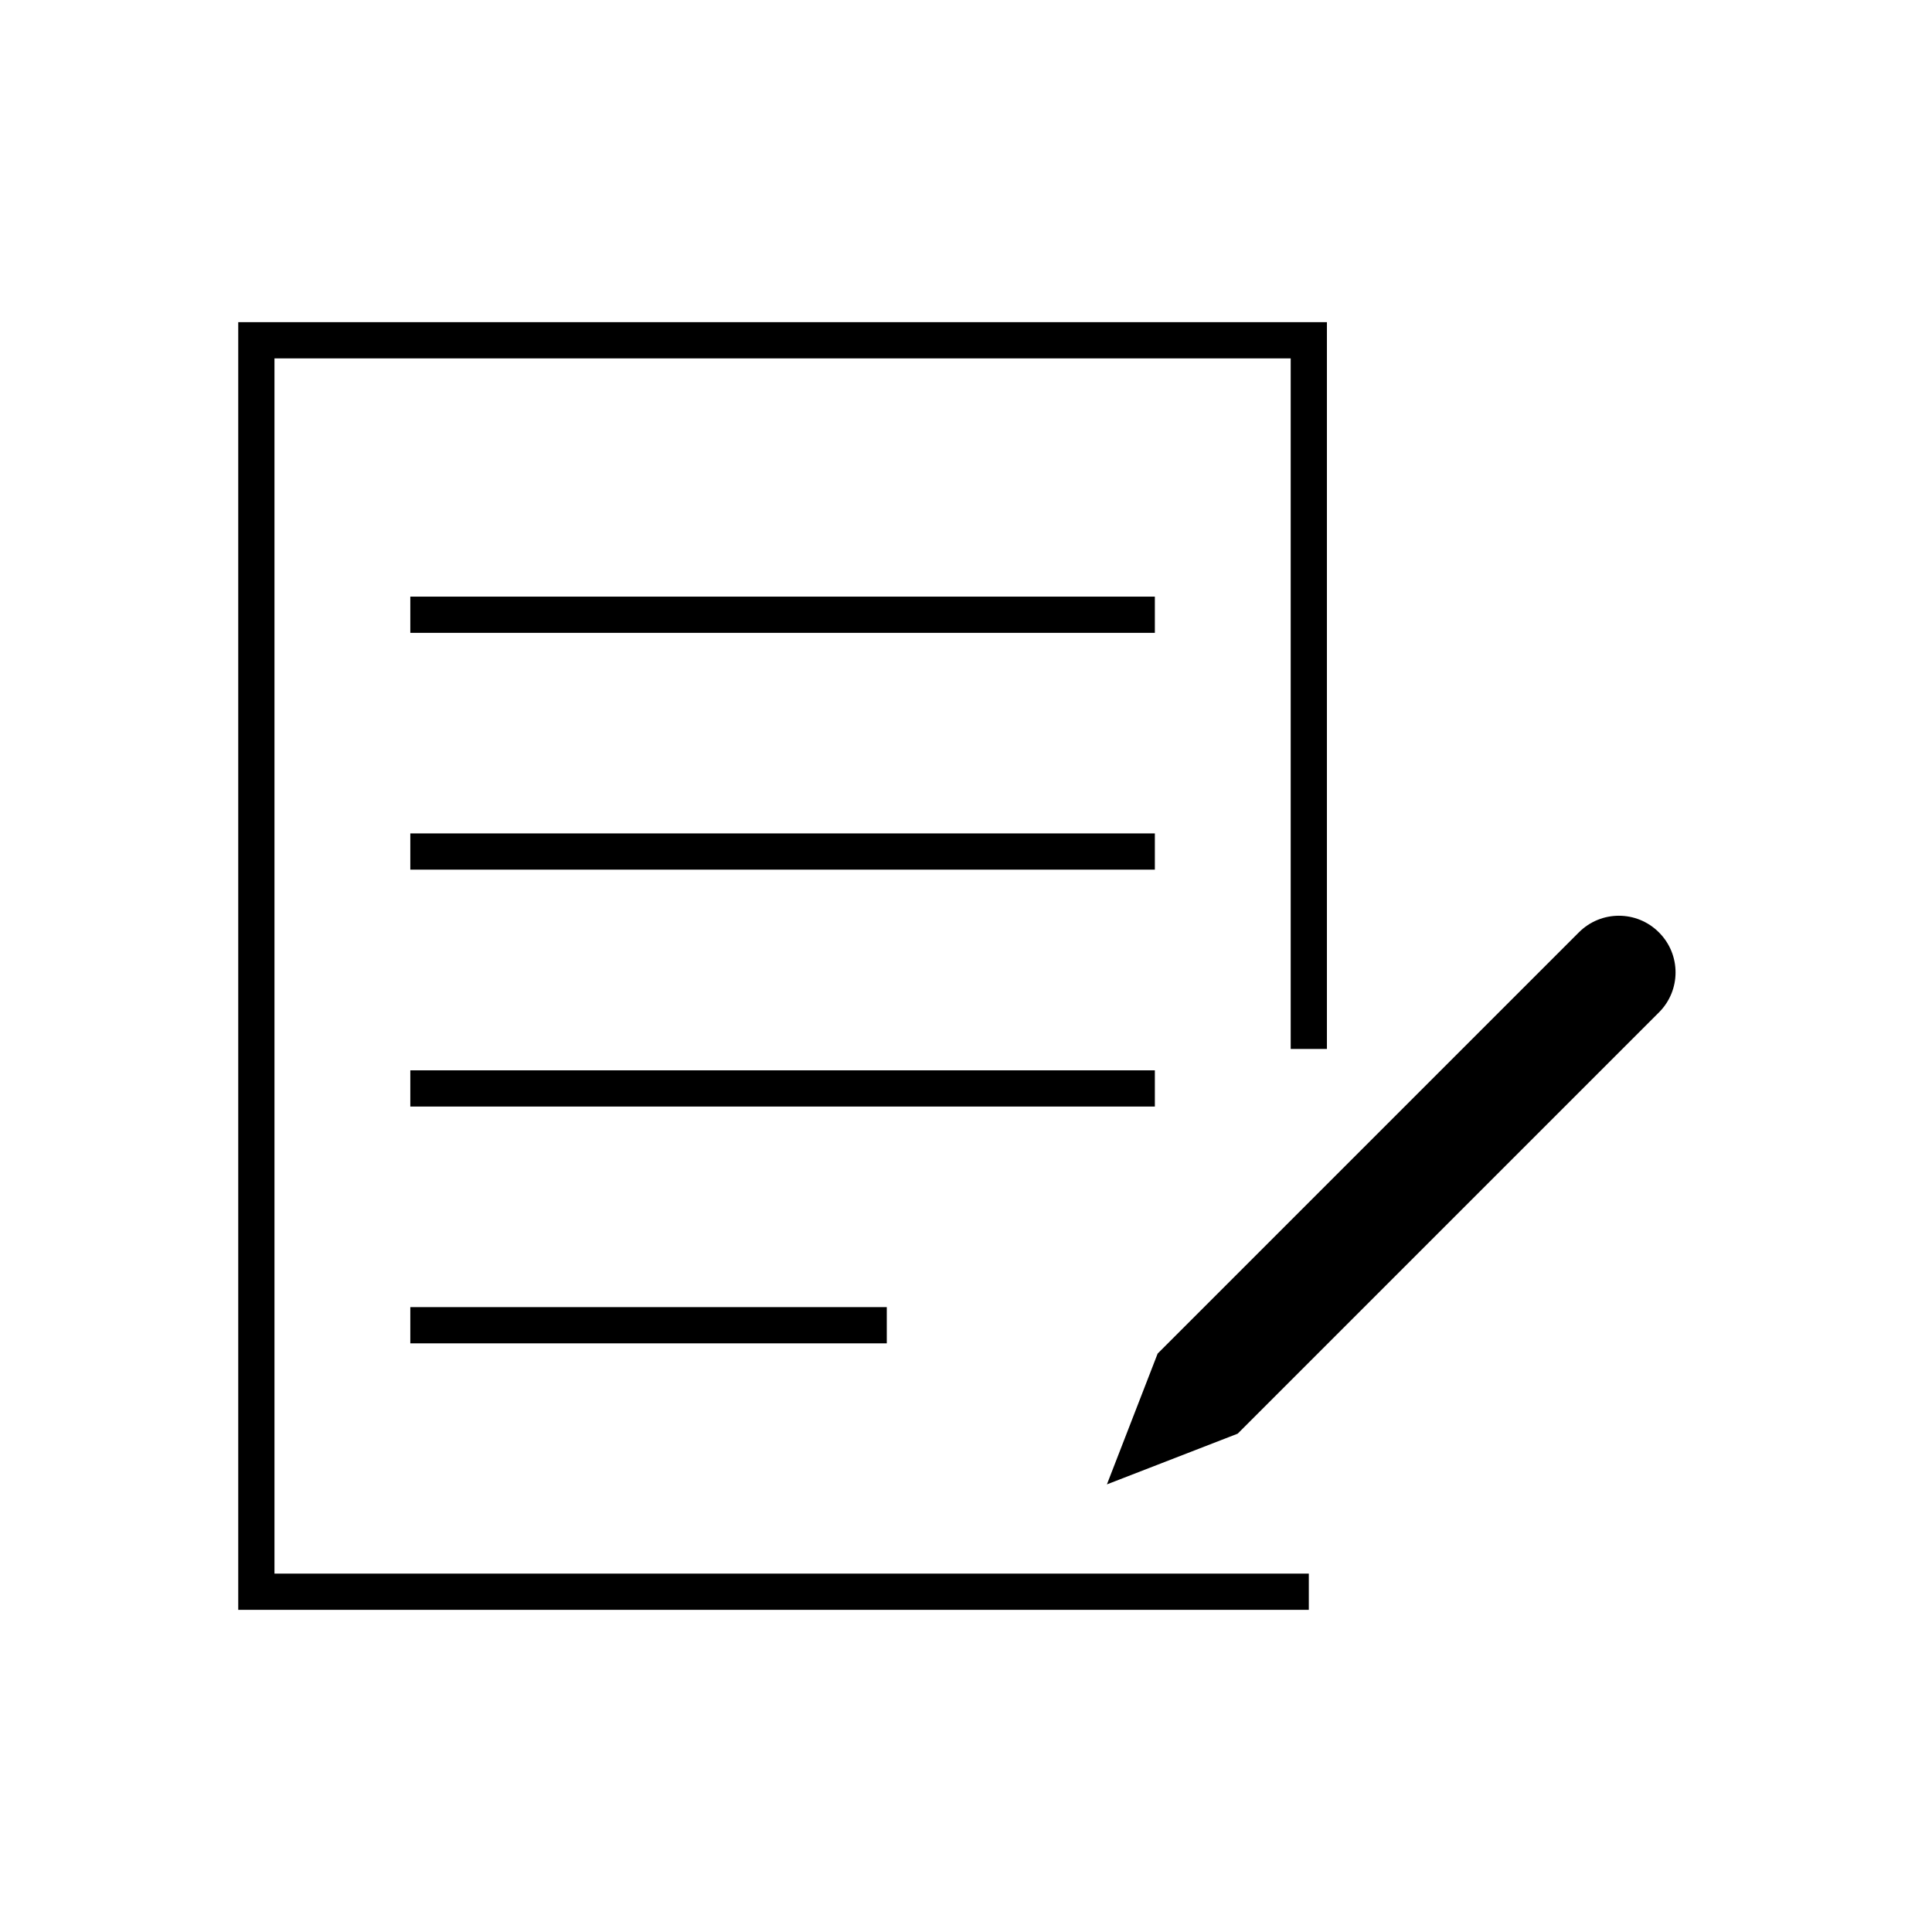
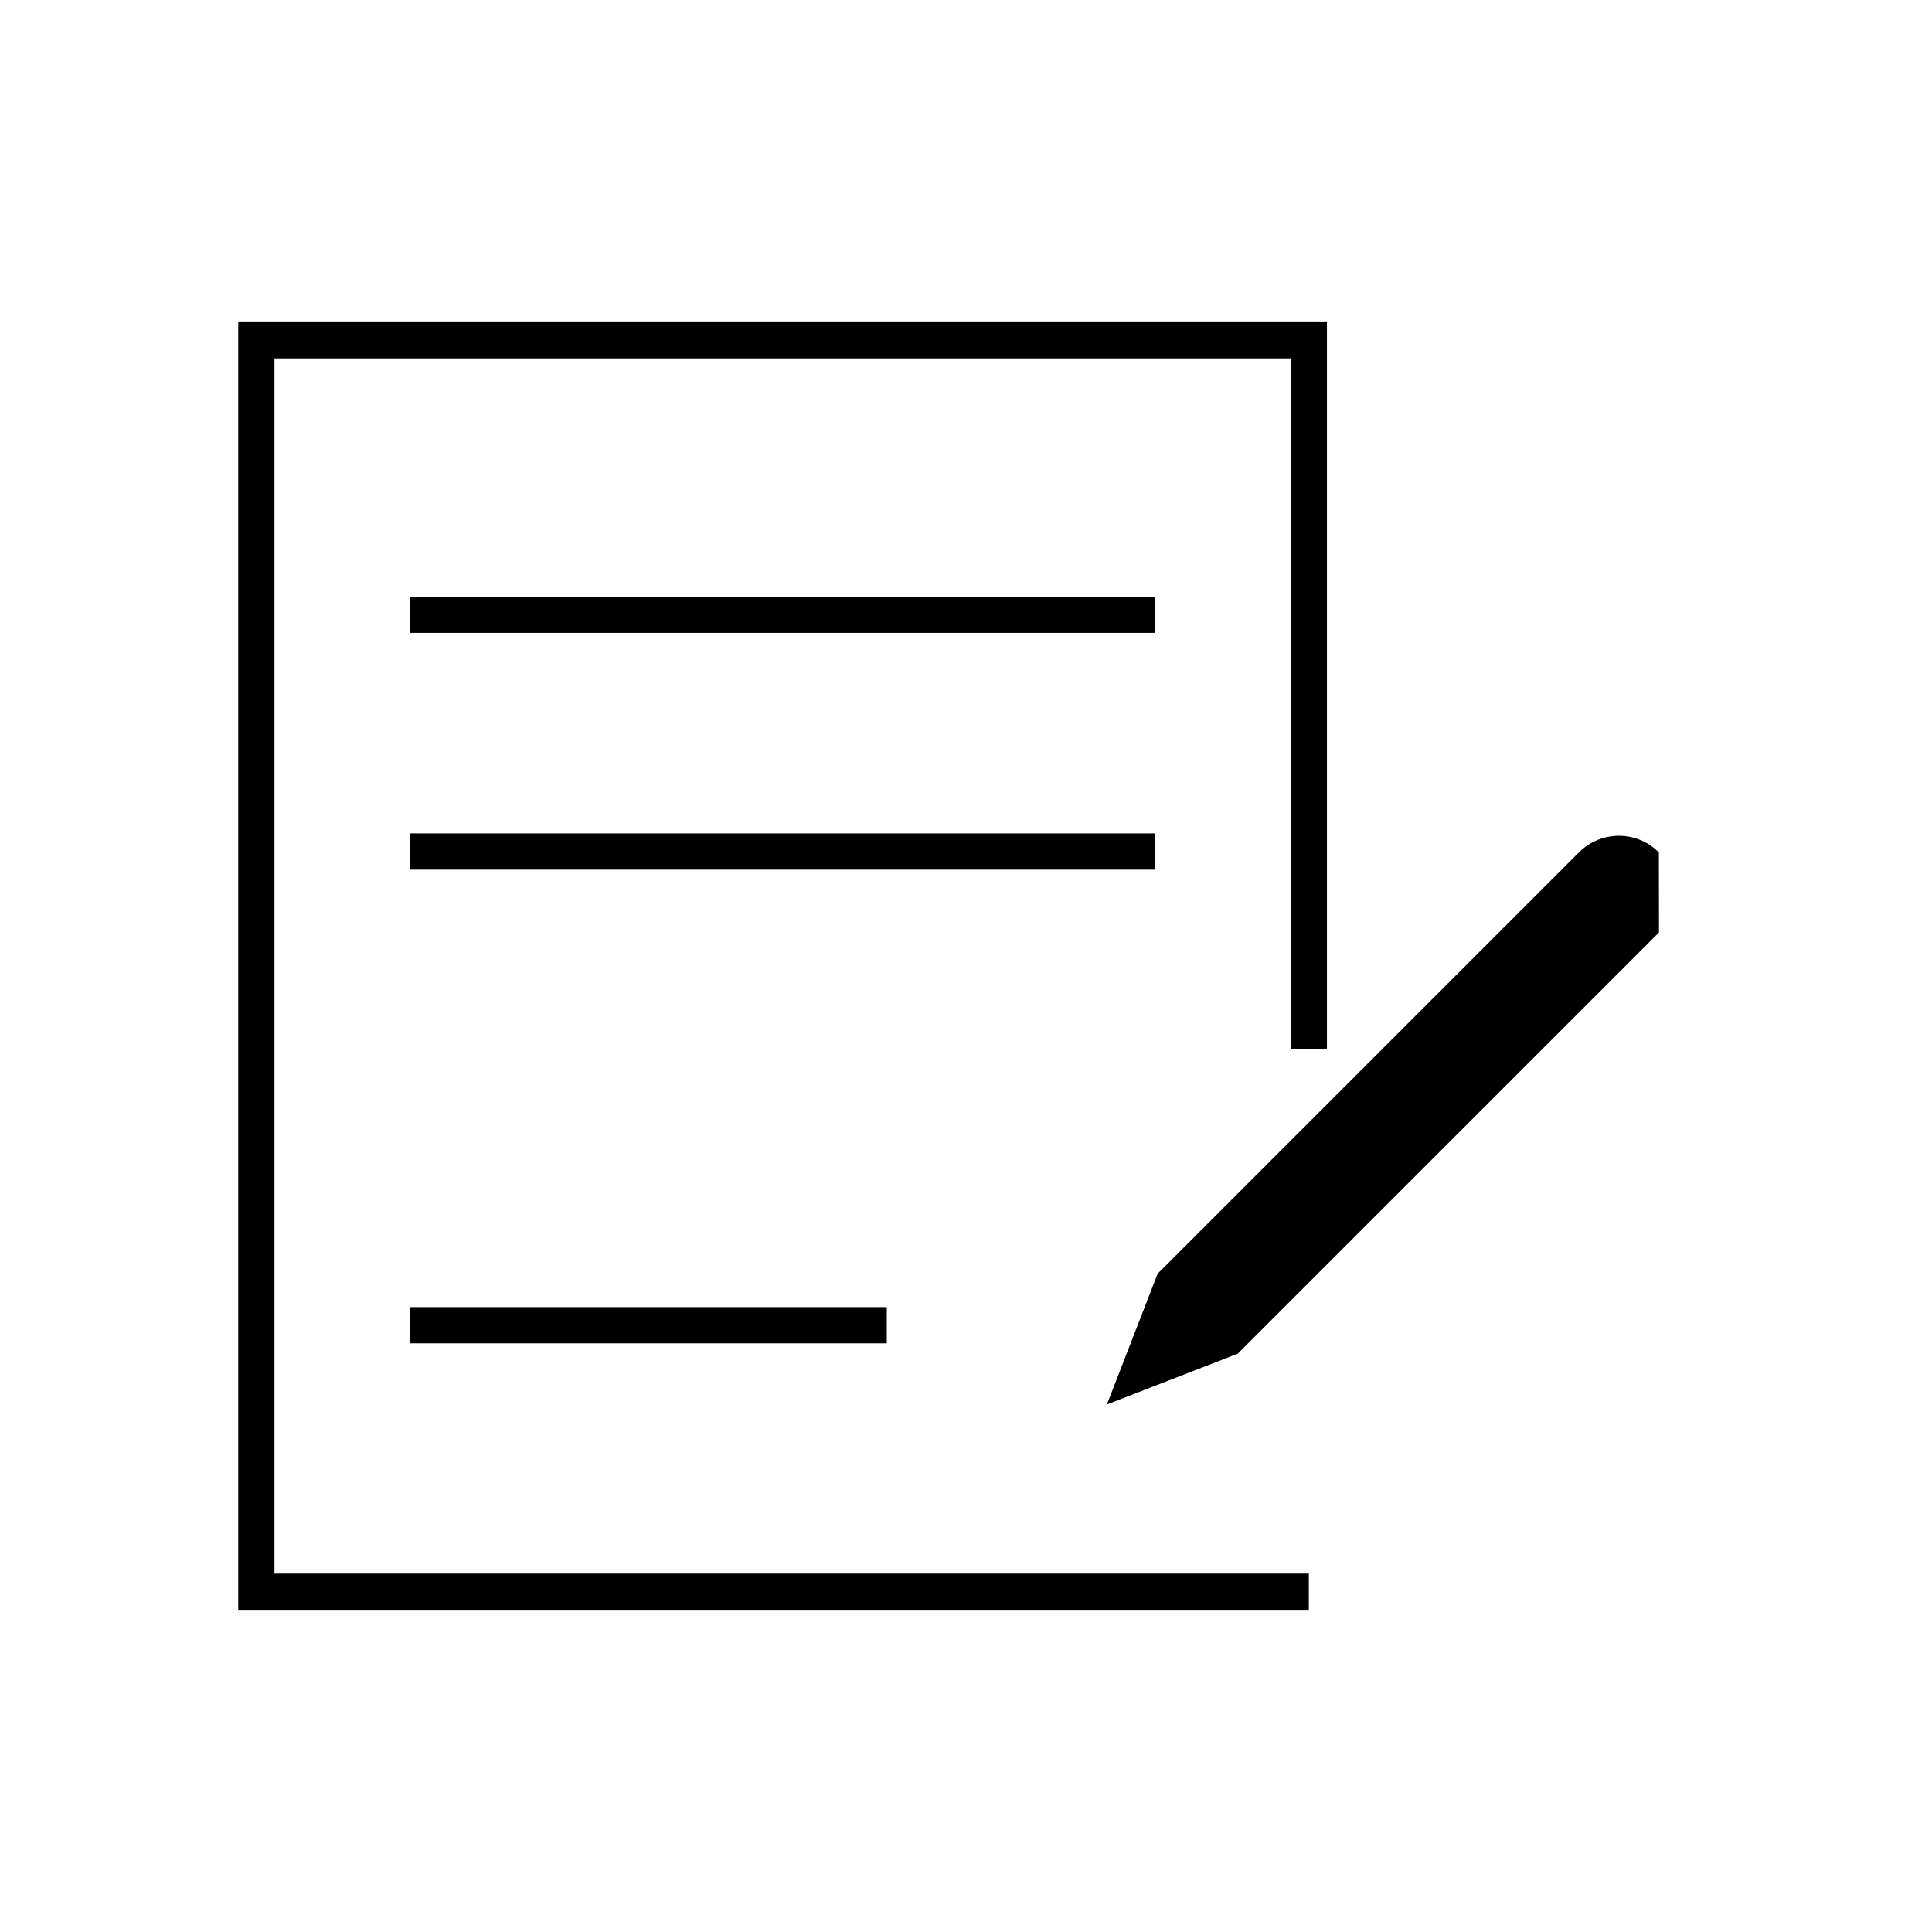
<svg xmlns="http://www.w3.org/2000/svg" id="Layer_1" data-name="Layer 1" viewBox="0 0 160 160">
  <polygon points="108.39 133.32 19.73 133.32 19.73 26.68 109.89 26.68 109.89 86.87 106.89 86.87 106.89 29.68 22.73 29.68 22.73 130.32 108.39 130.32 108.39 133.32" />
  <rect x="33.98" y="69.02" width="61.66" height="3" />
-   <rect x="33.98" y="88.64" width="61.66" height="3" />
  <rect x="33.98" y="49.41" width="61.66" height="3" />
  <rect x="33.98" y="108.25" width="39.46" height="3" />
-   <path d="M137.39,77.22h0c1.83,1.83,1.83,4.79,0,6.62l-34.89,34.89-10.83,4.2,4.2-10.83,34.89-34.89c1.83-1.83,4.79-1.83,6.62,0Z" />
+   <path d="M137.39,77.22h0l-34.89,34.89-10.83,4.2,4.2-10.83,34.89-34.89c1.83-1.83,4.79-1.83,6.62,0Z" />
</svg>